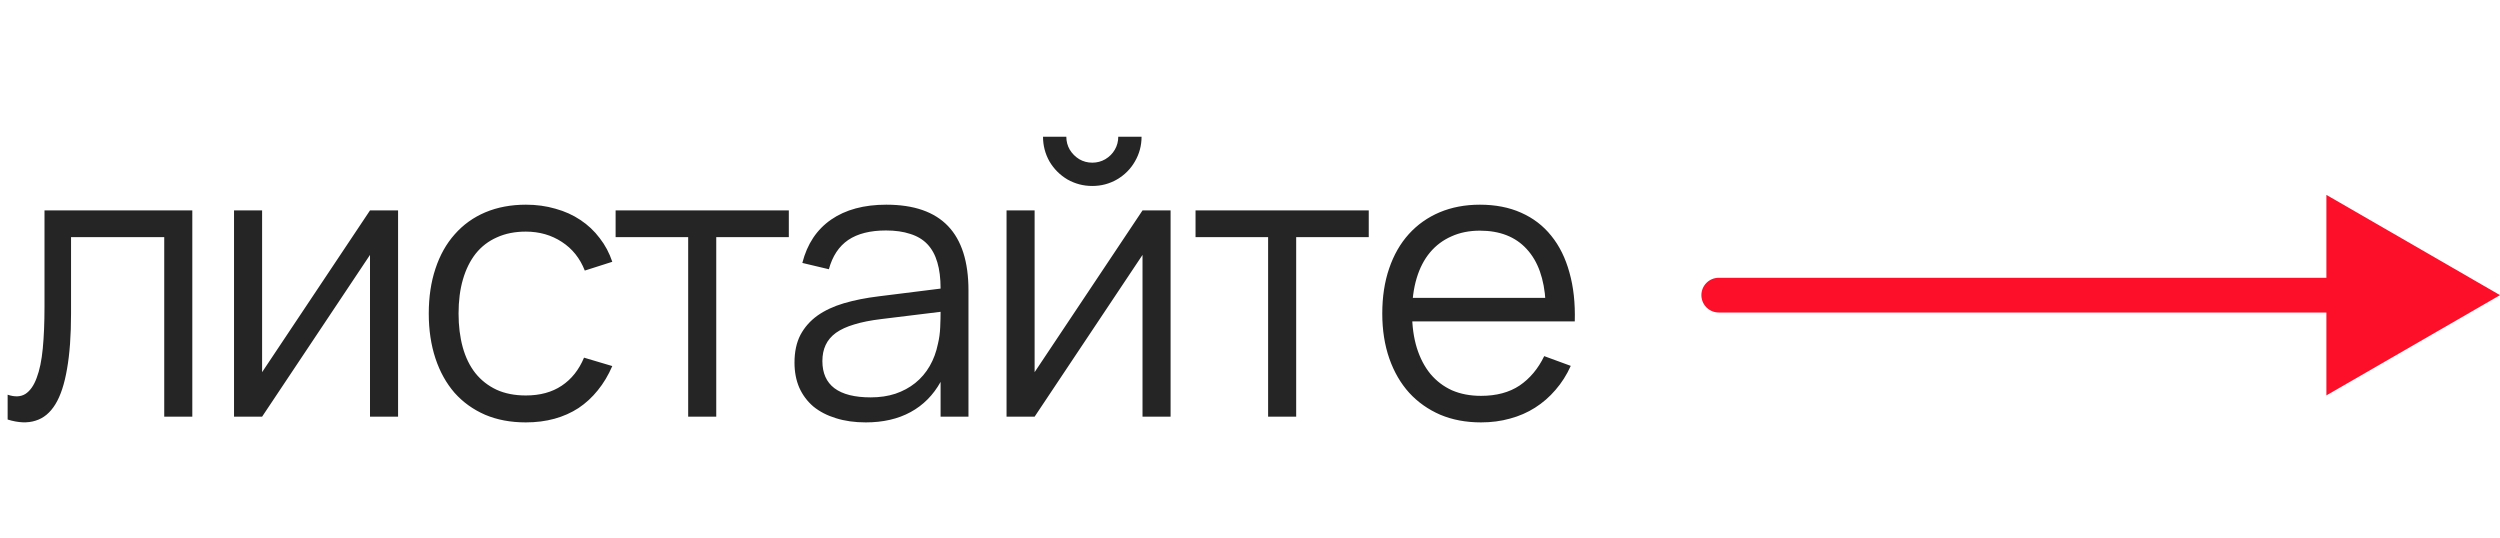
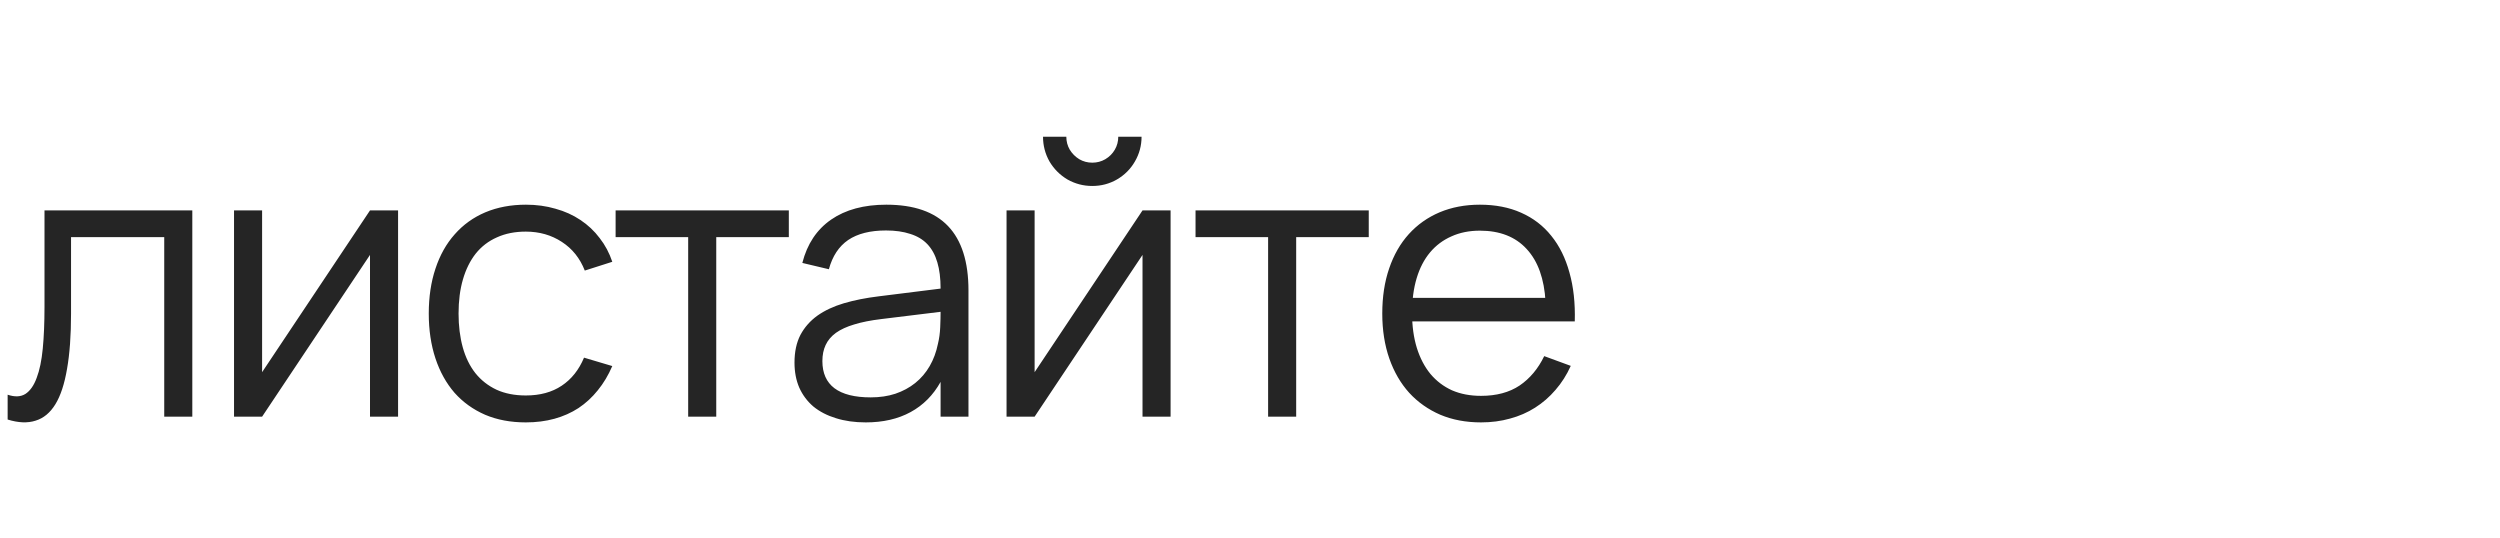
<svg xmlns="http://www.w3.org/2000/svg" width="144" height="31" viewBox="0 0 144 31" fill="none">
  <path d="M0.44 22.735C0.851 22.874 1.192 22.86 1.463 22.691C1.734 22.515 1.951 22.207 2.112 21.767C2.281 21.327 2.398 20.762 2.464 20.073C2.53 19.384 2.563 18.592 2.563 17.697V12.12H11.077V24H9.46V13.66H4.092V18.06C4.092 19.321 4.015 20.385 3.861 21.25C3.714 22.115 3.491 22.794 3.19 23.285C2.889 23.776 2.508 24.092 2.046 24.231C1.591 24.378 1.056 24.356 0.44 24.165V22.735ZM22.929 12.12V24H21.312V14.683L15.097 24H13.48V12.12H15.097V21.437L21.312 12.12H22.929ZM30.285 24.33C29.412 24.33 28.631 24.183 27.942 23.89C27.252 23.589 26.666 23.168 26.182 22.625C25.705 22.075 25.338 21.415 25.082 20.645C24.825 19.868 24.697 19.006 24.697 18.06C24.697 17.107 24.825 16.245 25.082 15.475C25.338 14.698 25.709 14.038 26.193 13.495C26.677 12.945 27.263 12.523 27.953 12.23C28.649 11.937 29.43 11.79 30.296 11.79C30.897 11.79 31.462 11.867 31.99 12.021C32.525 12.168 33.005 12.384 33.431 12.67C33.863 12.956 34.234 13.304 34.542 13.715C34.857 14.118 35.099 14.573 35.268 15.079L33.684 15.585C33.405 14.874 32.965 14.324 32.364 13.935C31.762 13.539 31.069 13.341 30.285 13.341C29.661 13.341 29.108 13.451 28.624 13.671C28.14 13.884 27.733 14.195 27.403 14.606C27.08 15.017 26.834 15.512 26.666 16.091C26.497 16.67 26.413 17.327 26.413 18.06C26.413 18.771 26.493 19.42 26.655 20.007C26.816 20.586 27.058 21.081 27.381 21.492C27.711 21.903 28.118 22.222 28.602 22.449C29.086 22.669 29.647 22.779 30.285 22.779C31.106 22.779 31.795 22.592 32.353 22.218C32.917 21.844 33.346 21.305 33.64 20.601L35.268 21.085C35.04 21.613 34.762 22.079 34.432 22.482C34.109 22.885 33.739 23.226 33.321 23.505C32.903 23.776 32.441 23.982 31.935 24.121C31.429 24.26 30.879 24.33 30.285 24.33ZM39.639 24V13.66H35.459V12.12H45.436V13.66H41.256V24H39.639ZM51.054 11.79C52.638 11.79 53.823 12.201 54.607 13.022C55.392 13.843 55.784 15.079 55.784 16.729V24H54.178V21.998C53.753 22.761 53.177 23.34 52.451 23.736C51.725 24.132 50.864 24.33 49.866 24.33C49.228 24.33 48.656 24.249 48.15 24.088C47.644 23.934 47.212 23.71 46.852 23.417C46.5 23.116 46.229 22.753 46.038 22.328C45.855 21.903 45.763 21.422 45.763 20.887C45.763 20.264 45.877 19.732 46.104 19.292C46.339 18.852 46.665 18.482 47.083 18.181C47.509 17.88 48.018 17.642 48.612 17.466C49.214 17.29 49.877 17.158 50.603 17.07L54.475 16.586L54.53 17.917L50.757 18.379C50.149 18.452 49.632 18.555 49.206 18.687C48.781 18.812 48.429 18.973 48.15 19.171C47.879 19.369 47.681 19.604 47.556 19.875C47.432 20.139 47.369 20.447 47.369 20.799C47.369 21.488 47.6 22.009 48.062 22.361C48.532 22.713 49.228 22.889 50.152 22.889C50.673 22.889 51.146 22.819 51.571 22.68C52.004 22.533 52.385 22.328 52.715 22.064C53.053 21.793 53.331 21.466 53.551 21.085C53.771 20.704 53.929 20.278 54.024 19.809C54.098 19.508 54.142 19.189 54.156 18.852C54.171 18.507 54.178 18.203 54.178 17.939V16.619C54.178 16.032 54.116 15.53 53.991 15.112C53.867 14.687 53.676 14.338 53.419 14.067C53.163 13.796 52.833 13.598 52.429 13.473C52.033 13.341 51.568 13.275 51.032 13.275C50.123 13.275 49.397 13.458 48.854 13.825C48.319 14.192 47.949 14.753 47.743 15.508L46.214 15.145C46.493 14.052 47.047 13.22 47.875 12.648C48.704 12.076 49.764 11.79 51.054 11.79ZM62.916 10.712C62.403 10.712 61.926 10.587 61.486 10.338C61.053 10.081 60.709 9.737 60.452 9.304C60.203 8.864 60.078 8.387 60.078 7.874H61.42C61.42 8.145 61.486 8.395 61.618 8.622C61.757 8.849 61.941 9.033 62.168 9.172C62.395 9.304 62.645 9.37 62.916 9.37C63.187 9.37 63.437 9.304 63.664 9.172C63.899 9.033 64.082 8.849 64.214 8.622C64.346 8.395 64.412 8.145 64.412 7.874H65.754C65.754 8.387 65.626 8.864 65.369 9.304C65.12 9.737 64.775 10.081 64.335 10.338C63.902 10.587 63.429 10.712 62.916 10.712ZM67.426 12.12V24H65.809V14.683L59.594 24H57.977V12.12H59.594V21.437L65.809 12.12H67.426ZM73.043 24V13.66H68.863V12.12H78.84V13.66H74.66V24H73.043ZM85.306 22.801C86.194 22.801 86.934 22.603 87.528 22.207C88.122 21.804 88.595 21.239 88.947 20.513L90.476 21.074C90.242 21.595 89.948 22.057 89.596 22.46C89.252 22.863 88.859 23.204 88.419 23.483C87.979 23.762 87.499 23.971 86.978 24.11C86.458 24.257 85.9 24.33 85.306 24.33C84.441 24.33 83.66 24.183 82.963 23.89C82.267 23.589 81.669 23.168 81.17 22.625C80.679 22.082 80.298 21.426 80.026 20.656C79.755 19.879 79.619 19.013 79.619 18.06C79.619 17.099 79.751 16.234 80.015 15.464C80.279 14.687 80.657 14.027 81.148 13.484C81.64 12.941 82.23 12.523 82.919 12.23C83.616 11.937 84.39 11.79 85.24 11.79C86.135 11.79 86.927 11.944 87.616 12.252C88.313 12.56 88.892 13.004 89.354 13.583C89.824 14.162 90.172 14.866 90.399 15.695C90.634 16.524 90.737 17.462 90.707 18.511H89.024V17.389C88.951 16.062 88.588 15.046 87.935 14.342C87.29 13.638 86.392 13.286 85.24 13.286C84.632 13.286 84.085 13.396 83.601 13.616C83.117 13.829 82.707 14.137 82.369 14.54C82.032 14.943 81.775 15.438 81.599 16.025C81.423 16.612 81.335 17.279 81.335 18.027C81.335 18.775 81.427 19.446 81.61 20.04C81.794 20.627 82.054 21.125 82.391 21.536C82.736 21.947 83.15 22.262 83.634 22.482C84.126 22.695 84.683 22.801 85.306 22.801ZM90.311 17.158L90.707 18.511H81.005L81.049 17.158H90.311Z" fill="#252525" />
-   <path d="M99 16C98.448 16 98 16.448 98 17C98 17.552 98.448 18 99 18V17V16ZM144 17L134 11.226V22.773L144 17ZM99 17V18H135V17V16H99V17Z" fill="#FD0E29" />
</svg>